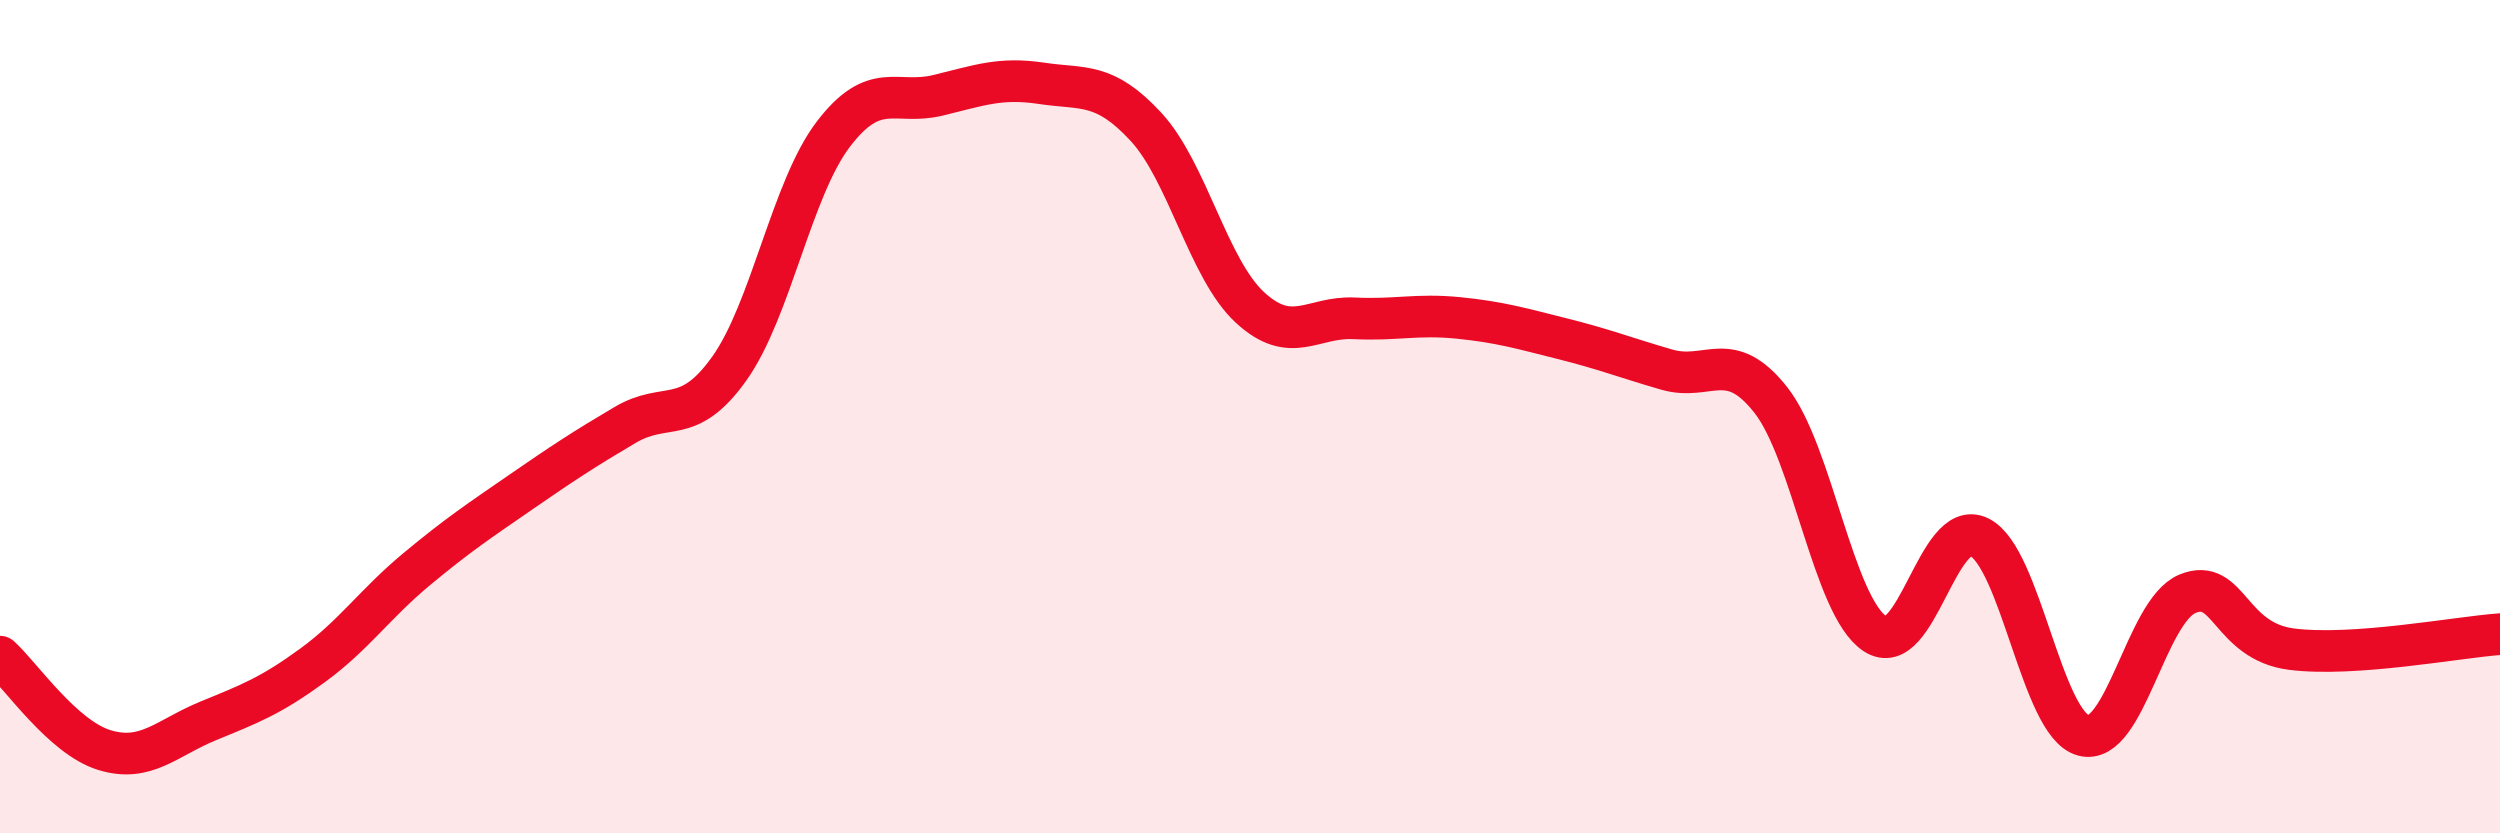
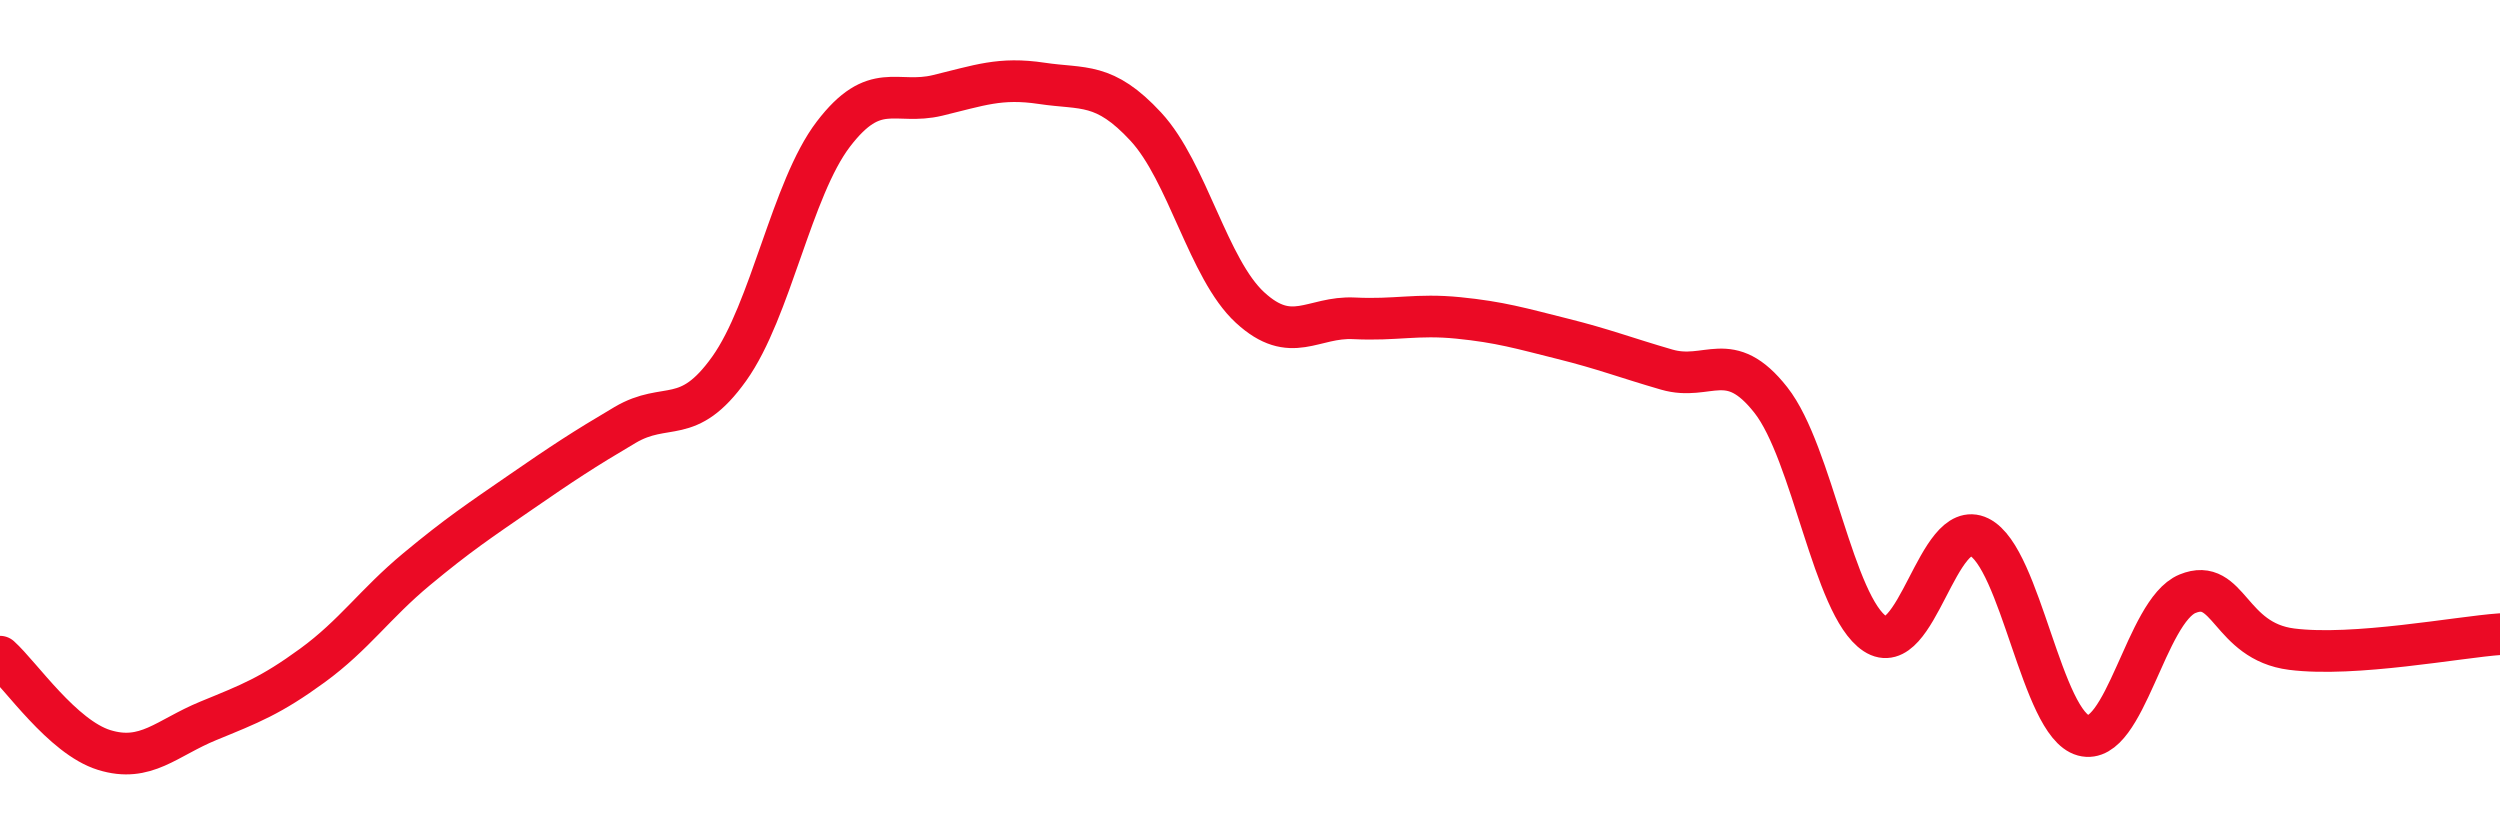
<svg xmlns="http://www.w3.org/2000/svg" width="60" height="20" viewBox="0 0 60 20">
-   <path d="M 0,15.76 C 0.5,16.21 1.5,17.69 2.5,18 C 3.5,18.31 4,17.71 5,17.3 C 6,16.89 6.5,16.7 7.5,15.97 C 8.5,15.24 9,14.49 10,13.66 C 11,12.83 11.5,12.5 12.5,11.81 C 13.5,11.12 14,10.79 15,10.2 C 16,9.61 16.5,10.25 17.5,8.85 C 18.5,7.45 19,4.53 20,3.22 C 21,1.91 21.5,2.53 22.5,2.29 C 23.5,2.05 24,1.85 25,2 C 26,2.15 26.5,1.96 27.5,3.04 C 28.5,4.12 29,6.46 30,7.38 C 31,8.3 31.5,7.59 32.5,7.64 C 33.5,7.69 34,7.53 35,7.63 C 36,7.73 36.5,7.88 37.5,8.13 C 38.5,8.38 39,8.58 40,8.87 C 41,9.16 41.5,8.33 42.5,9.6 C 43.5,10.87 44,14.55 45,15.21 C 46,15.87 46.5,12.4 47.5,12.89 C 48.5,13.38 49,17.38 50,17.65 C 51,17.92 51.5,14.66 52.5,14.25 C 53.5,13.84 53.5,15.39 55,15.58 C 56.5,15.77 59,15.29 60,15.22L60 20L0 20Z" fill="#EB0A25" opacity="0.1" stroke-linecap="round" stroke-linejoin="round" />
  <path d="M 0,15.76 C 0.5,16.21 1.5,17.69 2.5,18 C 3.5,18.31 4,17.71 5,17.3 C 6,16.89 6.5,16.7 7.5,15.97 C 8.5,15.24 9,14.49 10,13.66 C 11,12.83 11.5,12.5 12.5,11.81 C 13.5,11.12 14,10.79 15,10.2 C 16,9.61 16.5,10.25 17.5,8.85 C 18.5,7.45 19,4.53 20,3.22 C 21,1.91 21.5,2.53 22.5,2.29 C 23.5,2.05 24,1.85 25,2 C 26,2.15 26.5,1.96 27.5,3.04 C 28.5,4.12 29,6.46 30,7.38 C 31,8.3 31.5,7.59 32.5,7.64 C 33.5,7.69 34,7.53 35,7.63 C 36,7.73 36.5,7.88 37.5,8.13 C 38.5,8.38 39,8.58 40,8.87 C 41,9.16 41.5,8.33 42.5,9.6 C 43.5,10.87 44,14.55 45,15.21 C 46,15.87 46.5,12.4 47.5,12.89 C 48.5,13.38 49,17.38 50,17.65 C 51,17.92 51.5,14.66 52.5,14.25 C 53.5,13.84 53.5,15.39 55,15.58 C 56.5,15.77 59,15.29 60,15.22" stroke="#EB0A25" stroke-width="1" fill="none" stroke-linecap="round" stroke-linejoin="round" />
</svg>